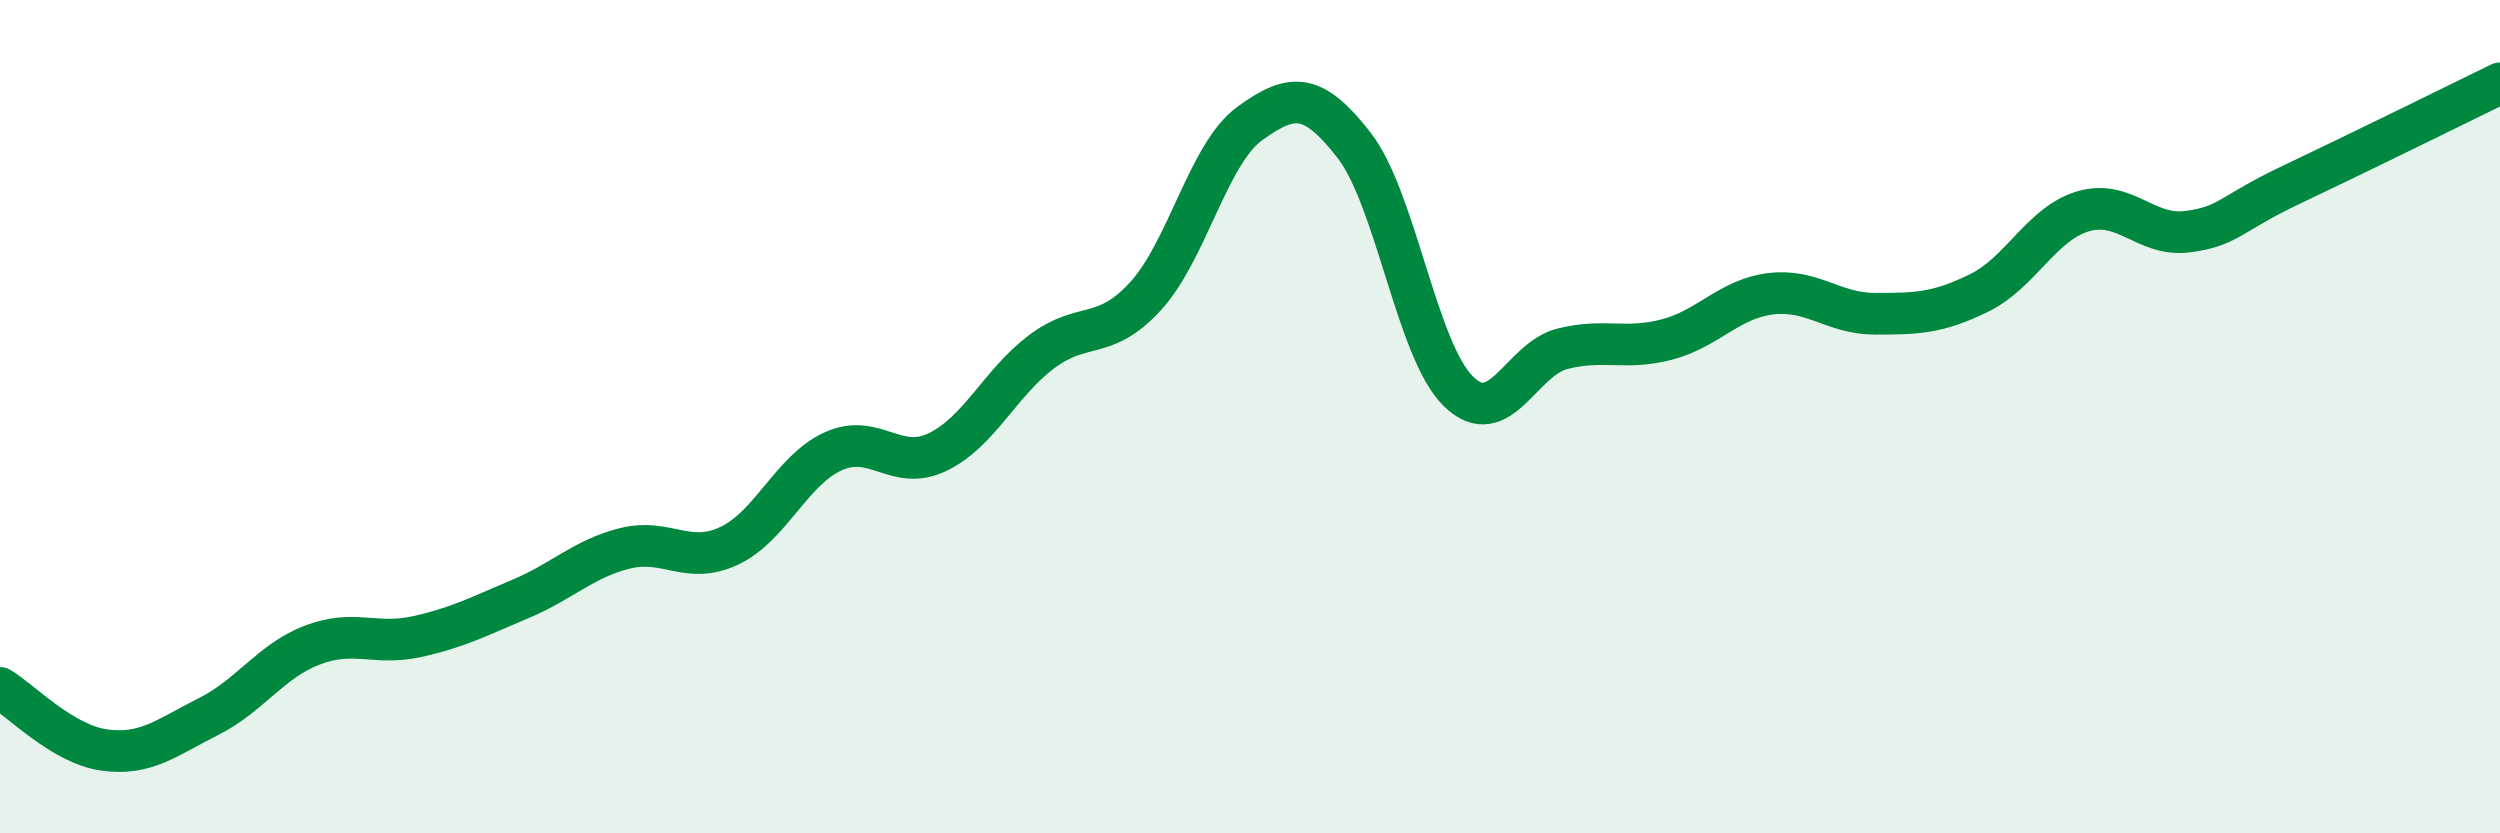
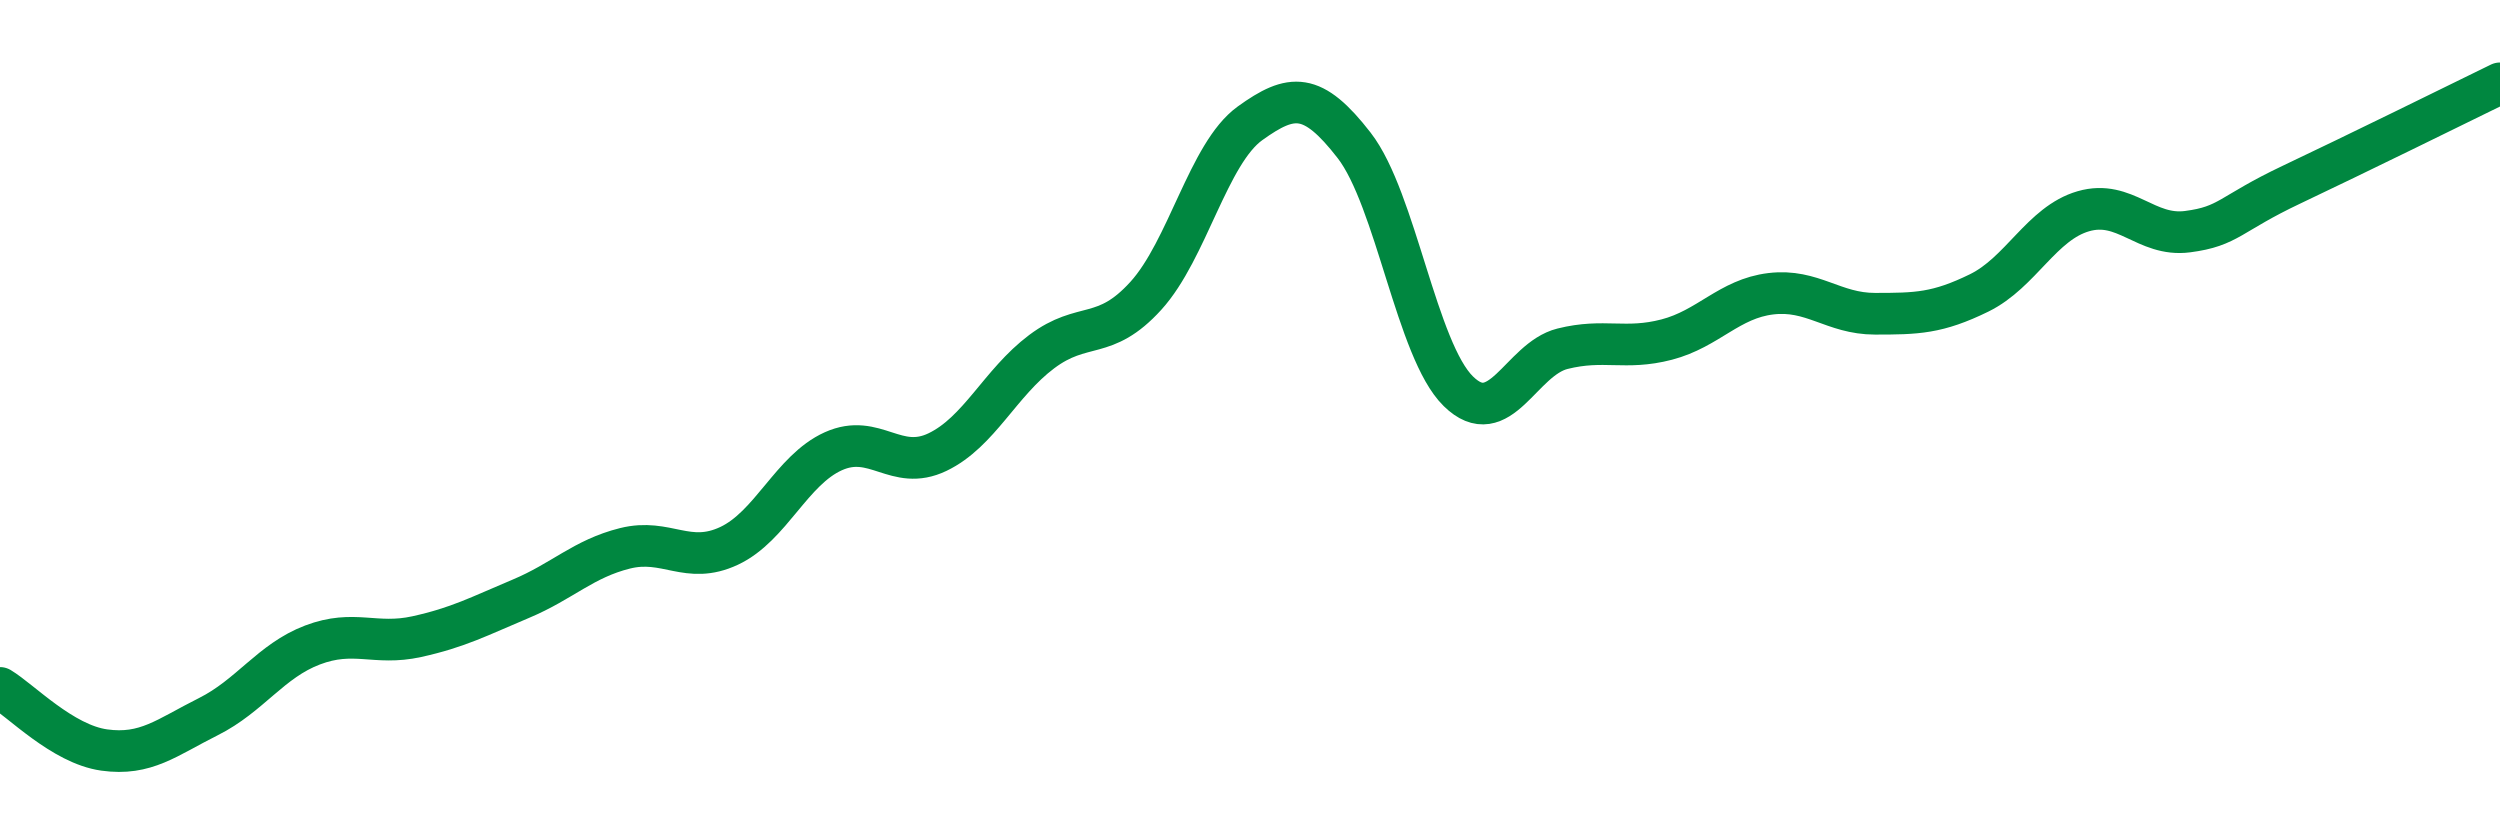
<svg xmlns="http://www.w3.org/2000/svg" width="60" height="20" viewBox="0 0 60 20">
-   <path d="M 0,16.51 C 0.5,16.81 1.5,17.86 2.5,18 C 3.5,18.14 4,17.7 5,17.2 C 6,16.7 6.5,15.86 7.5,15.48 C 8.5,15.1 9,15.5 10,15.28 C 11,15.06 11.5,14.79 12.5,14.37 C 13.5,13.95 14,13.41 15,13.16 C 16,12.91 16.5,13.57 17.5,13.1 C 18.5,12.63 19,11.28 20,10.83 C 21,10.38 21.5,11.33 22.5,10.85 C 23.5,10.37 24,9.19 25,8.44 C 26,7.69 26.5,8.2 27.5,7.1 C 28.5,6 29,3.68 30,2.96 C 31,2.24 31.5,2.2 32.5,3.49 C 33.5,4.78 34,8.41 35,9.39 C 36,10.37 36.5,8.62 37.5,8.37 C 38.5,8.12 39,8.41 40,8.15 C 41,7.89 41.5,7.17 42.5,7.05 C 43.5,6.93 44,7.53 45,7.53 C 46,7.53 46.5,7.52 47.5,7.03 C 48.5,6.54 49,5.36 50,5.07 C 51,4.78 51.5,5.69 52.5,5.56 C 53.5,5.43 53.5,5.14 55,4.43 C 56.5,3.72 59,2.49 60,2L60 20L0 20Z" fill="#008740" opacity="0.1" stroke-linecap="round" stroke-linejoin="round" />
  <path d="M 0,16.51 C 0.5,16.81 1.5,17.86 2.5,18 C 3.5,18.14 4,17.7 5,17.2 C 6,16.7 6.5,15.86 7.5,15.48 C 8.5,15.1 9,15.5 10,15.28 C 11,15.06 11.5,14.79 12.5,14.37 C 13.5,13.95 14,13.41 15,13.16 C 16,12.91 16.5,13.57 17.5,13.1 C 18.5,12.63 19,11.28 20,10.83 C 21,10.38 21.5,11.33 22.5,10.85 C 23.5,10.37 24,9.19 25,8.44 C 26,7.69 26.5,8.2 27.5,7.1 C 28.5,6 29,3.68 30,2.96 C 31,2.24 31.5,2.2 32.5,3.49 C 33.5,4.78 34,8.41 35,9.39 C 36,10.37 36.5,8.62 37.5,8.37 C 38.5,8.12 39,8.41 40,8.15 C 41,7.89 41.5,7.17 42.5,7.05 C 43.5,6.93 44,7.53 45,7.53 C 46,7.53 46.5,7.52 47.5,7.03 C 48.5,6.54 49,5.36 50,5.07 C 51,4.78 51.5,5.69 52.5,5.56 C 53.5,5.43 53.5,5.14 55,4.43 C 56.5,3.72 59,2.49 60,2" stroke="#008740" stroke-width="1" fill="none" stroke-linecap="round" stroke-linejoin="round" />
</svg>